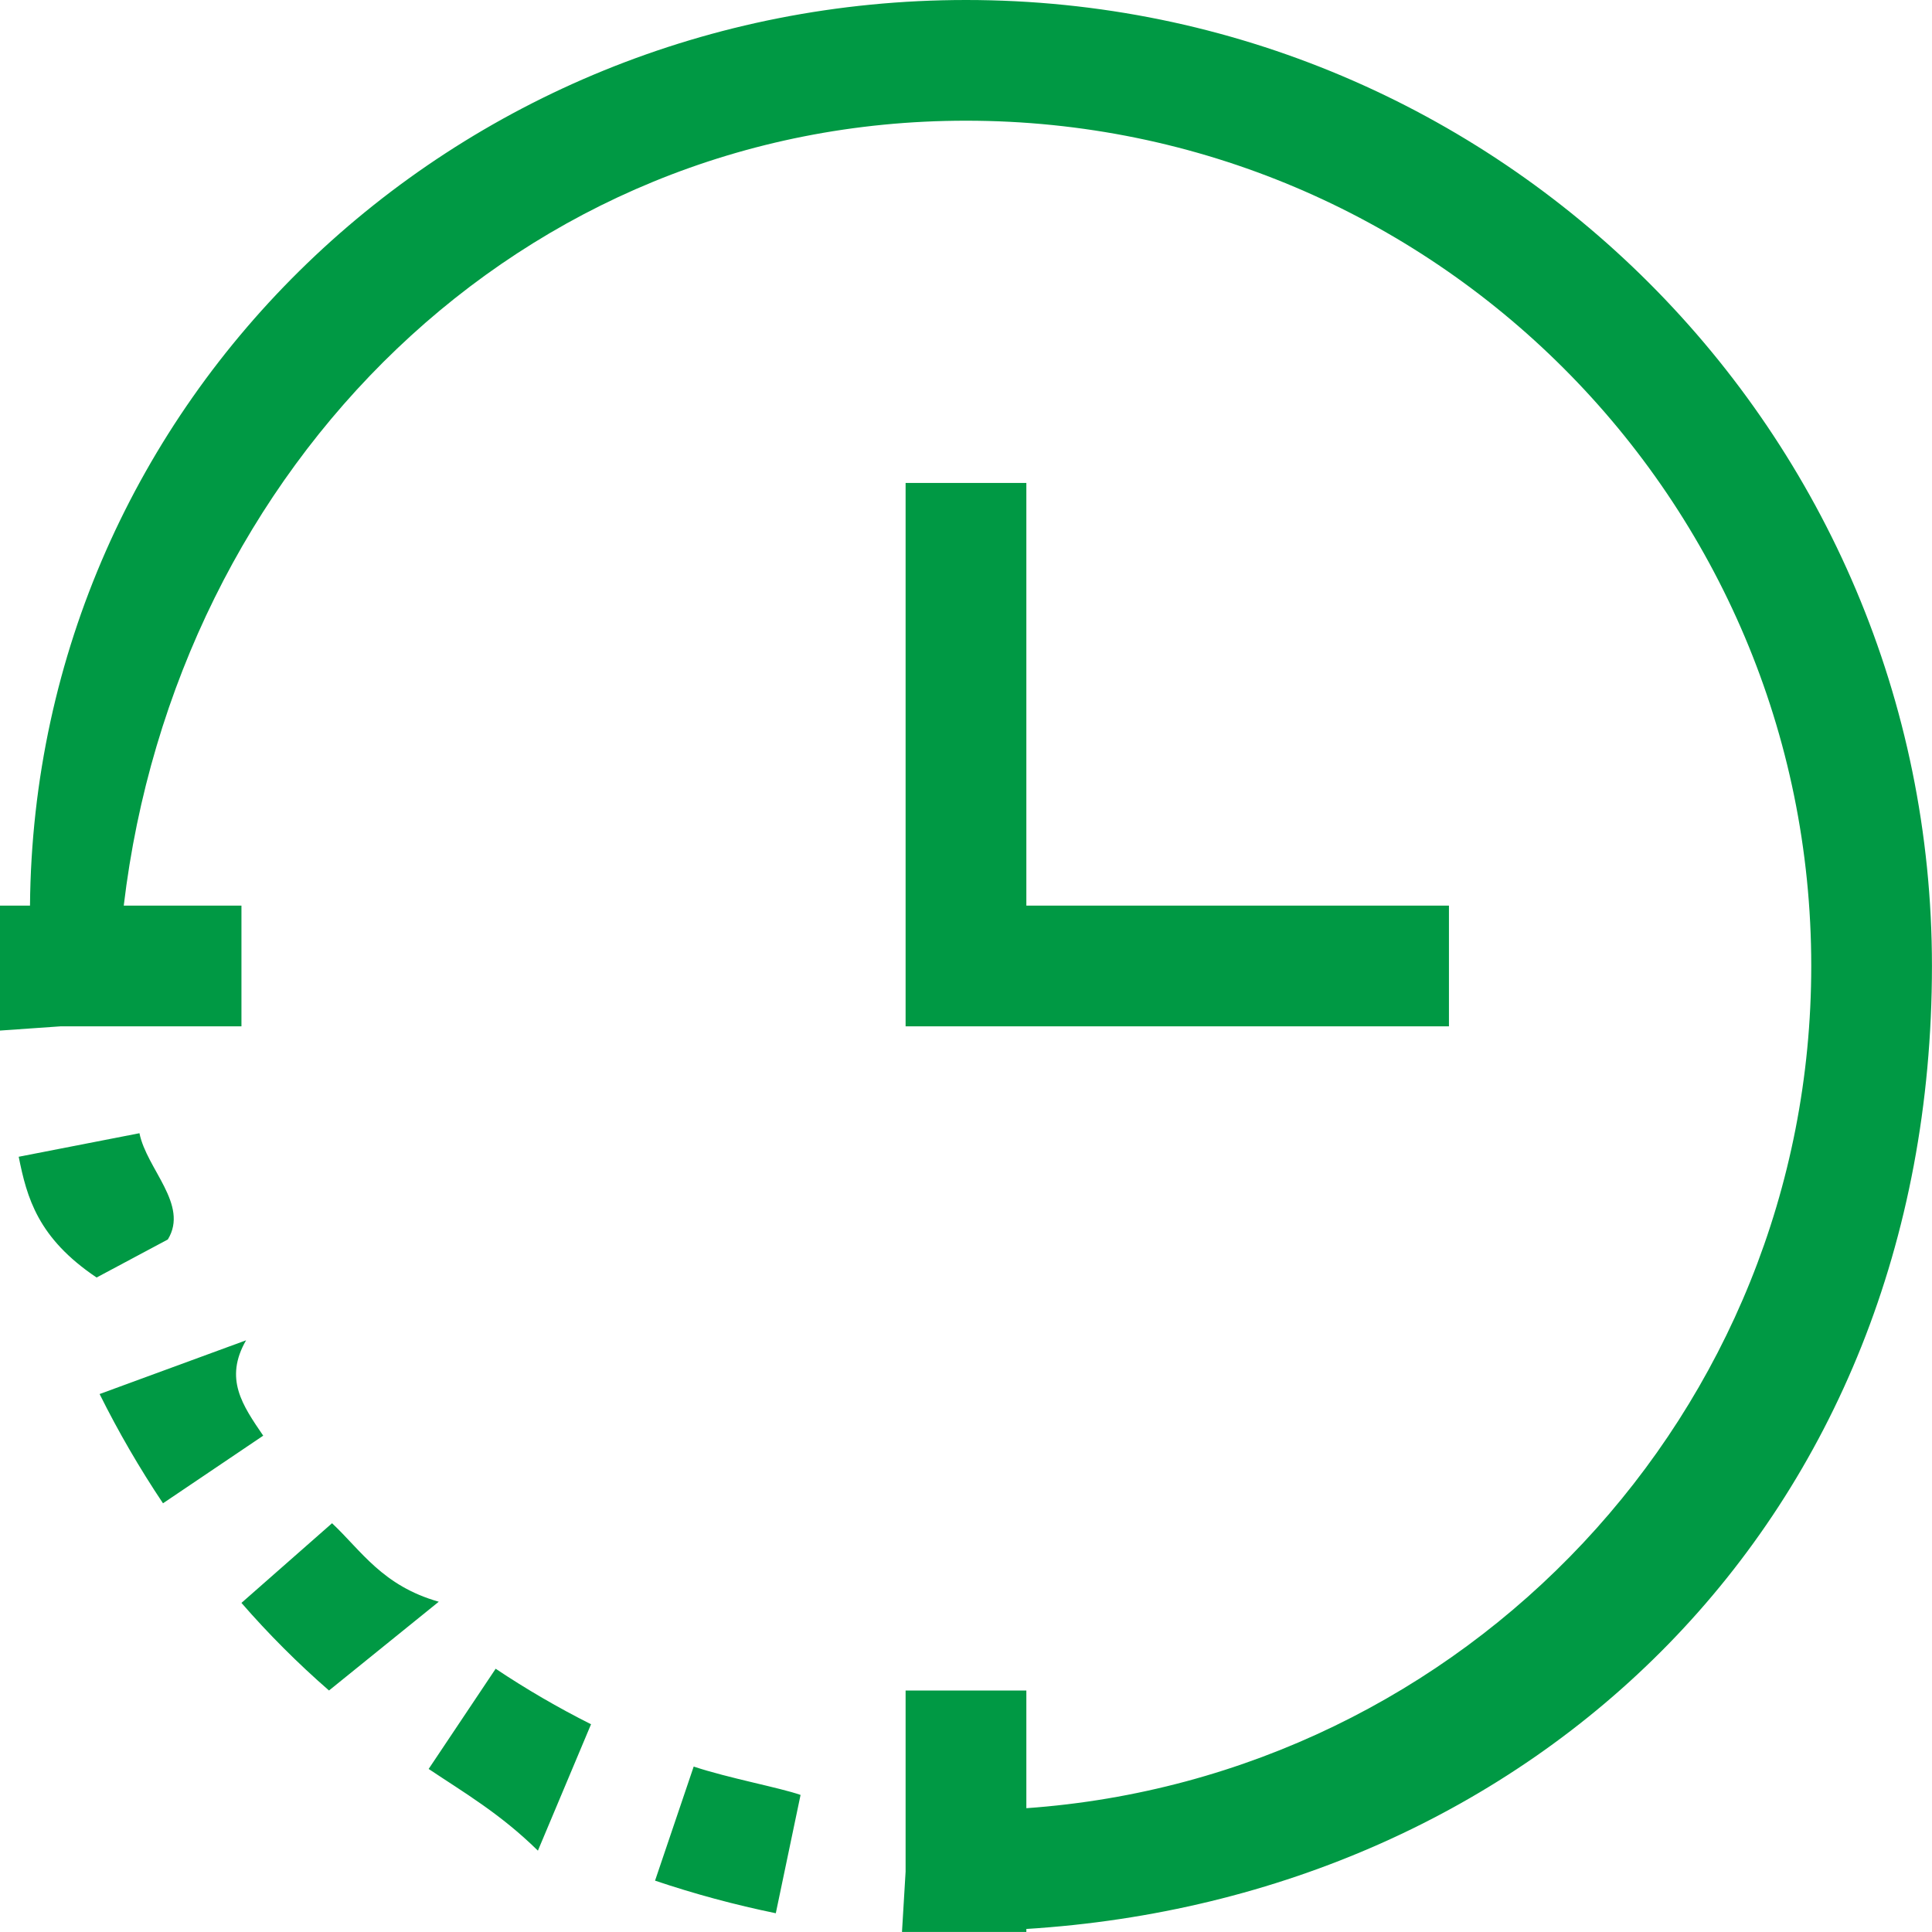
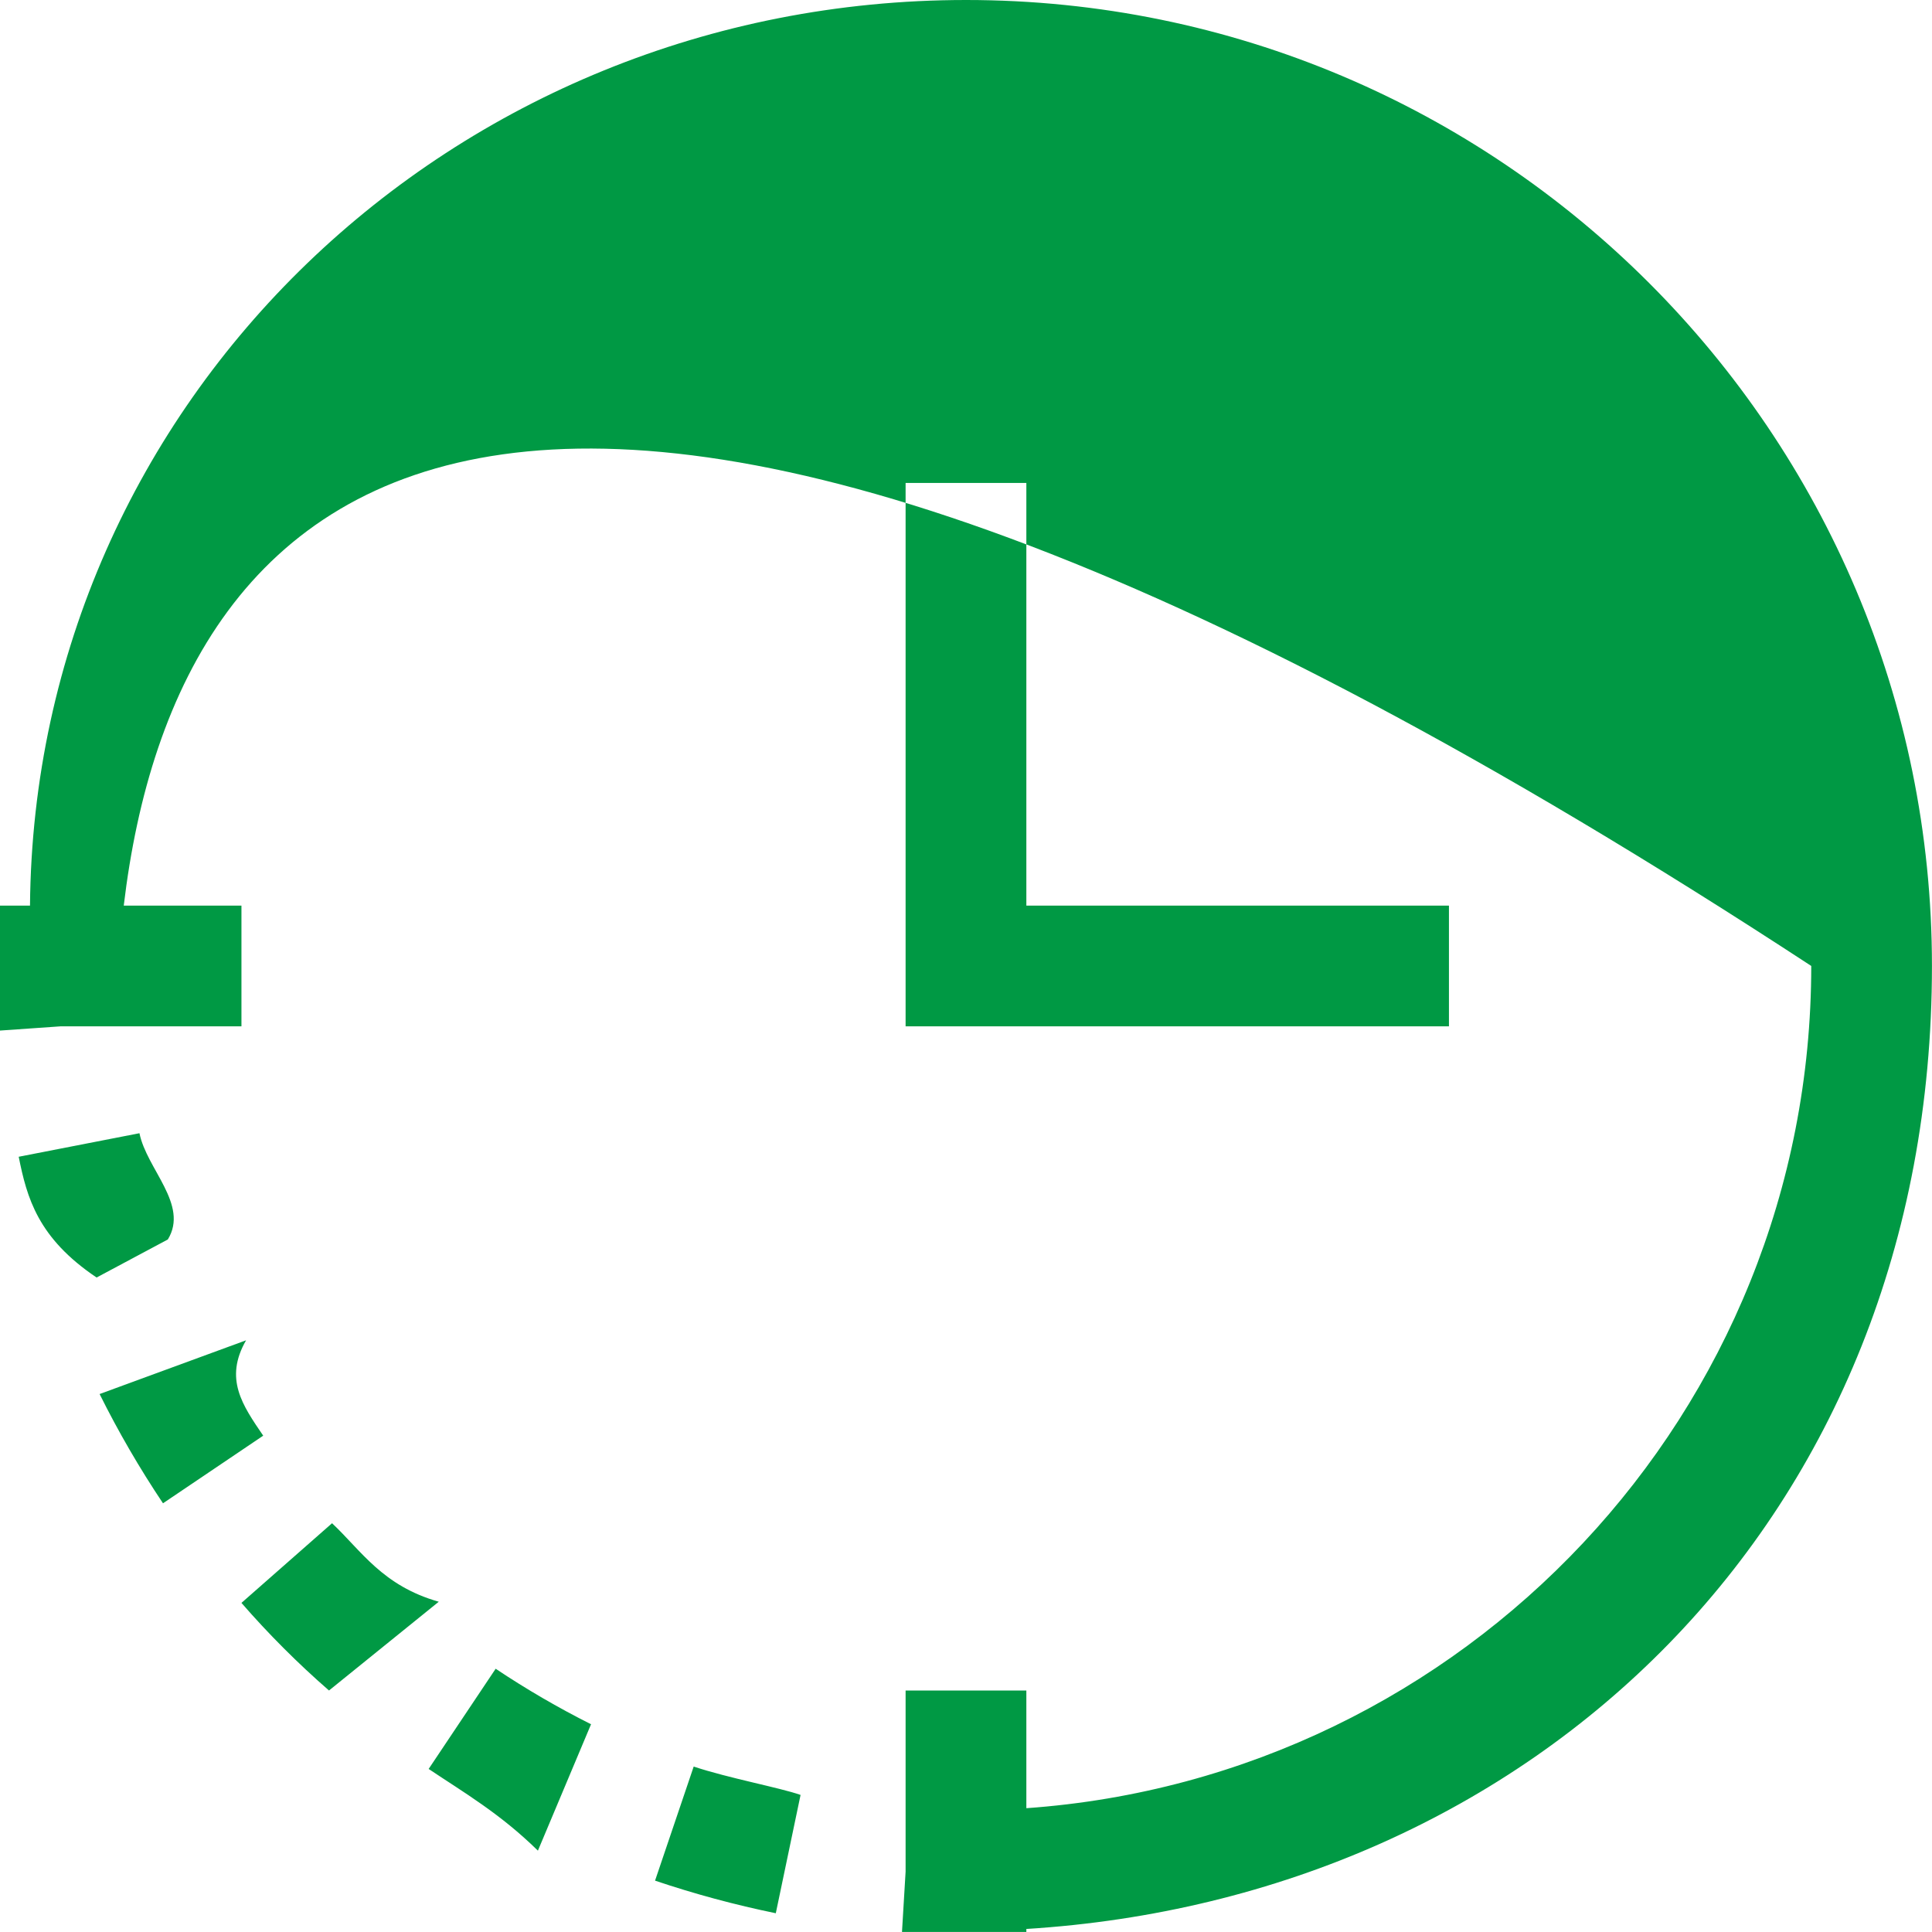
<svg xmlns="http://www.w3.org/2000/svg" width="38px" height="38px">
-   <path fill-rule="evenodd" fill="rgb(0, 153, 68)" d="M20.187,17.812 L28.499,17.812 L28.499,20.187 L17.812,20.187 L17.812,9.499 L20.187,9.499 L20.187,17.812 ZM20.187,37.940 L20.187,37.999 L19.0,37.999 L17.812,37.999 L17.741,37.999 L17.812,36.813 L17.812,33.250 L20.187,33.250 L20.187,35.565 C28.812,34.953 35.625,27.780 35.625,18.999 C35.625,9.817 28.181,2.374 19.0,2.374 C10.219,2.374 3.46,9.186 2.434,17.812 L4.749,17.812 L4.749,20.187 L1.187,20.187 L0.0,20.270 L0.0,20.187 L0.0,18.999 L0.0,17.812 L0.59,17.812 C0.675,7.874 8.907,0.0 19.0,0.0 C29.493,0.0 37.999,8.506 37.999,18.999 C37.999,29.92 30.124,37.324 20.187,37.940 ZM3.301,24.379 L1.9,25.127 C0.743,24.350 0.529,23.557 0.368,22.752 L2.743,22.289 C2.885,22.996 3.72,23.694 3.301,24.379 ZM5.177,28.238 L3.206,29.568 C2.745,28.879 2.328,28.161 1.959,27.419 L4.84,26.362 C4.404,27.12 4.769,27.639 5.177,28.238 ZM8.63,31.504 L6.471,33.250 C5.858,32.716 5.283,32.141 4.749,31.527 L6.531,29.960 C7.11,30.504 7.523,31.19 8.63,31.504 ZM11.625,33.914 L10.580,36.40 C9.838,35.671 9.120,35.254 8.431,34.793 L9.749,32.822 C10.351,33.224 10.978,33.589 11.625,33.914 ZM15.746,35.304 L15.259,37.631 C14.455,37.466 13.662,37.252 12.884,36.990 L13.644,34.746 C14.332,34.975 15.34,35.161 15.746,35.304 Z" />
+   <path fill-rule="evenodd" fill="rgb(0, 153, 68)" d="M20.187,17.812 L28.499,17.812 L28.499,20.187 L17.812,20.187 L17.812,9.499 L20.187,9.499 L20.187,17.812 ZM20.187,37.940 L20.187,37.999 L19.0,37.999 L17.812,37.999 L17.741,37.999 L17.812,36.813 L17.812,33.250 L20.187,33.250 L20.187,35.565 C28.812,34.953 35.625,27.780 35.625,18.999 C10.219,2.374 3.46,9.186 2.434,17.812 L4.749,17.812 L4.749,20.187 L1.187,20.187 L0.0,20.270 L0.0,20.187 L0.0,18.999 L0.0,17.812 L0.59,17.812 C0.675,7.874 8.907,0.0 19.0,0.0 C29.493,0.0 37.999,8.506 37.999,18.999 C37.999,29.92 30.124,37.324 20.187,37.940 ZM3.301,24.379 L1.9,25.127 C0.743,24.350 0.529,23.557 0.368,22.752 L2.743,22.289 C2.885,22.996 3.72,23.694 3.301,24.379 ZM5.177,28.238 L3.206,29.568 C2.745,28.879 2.328,28.161 1.959,27.419 L4.84,26.362 C4.404,27.12 4.769,27.639 5.177,28.238 ZM8.63,31.504 L6.471,33.250 C5.858,32.716 5.283,32.141 4.749,31.527 L6.531,29.960 C7.11,30.504 7.523,31.19 8.63,31.504 ZM11.625,33.914 L10.580,36.40 C9.838,35.671 9.120,35.254 8.431,34.793 L9.749,32.822 C10.351,33.224 10.978,33.589 11.625,33.914 ZM15.746,35.304 L15.259,37.631 C14.455,37.466 13.662,37.252 12.884,36.990 L13.644,34.746 C14.332,34.975 15.34,35.161 15.746,35.304 Z" />
</svg>